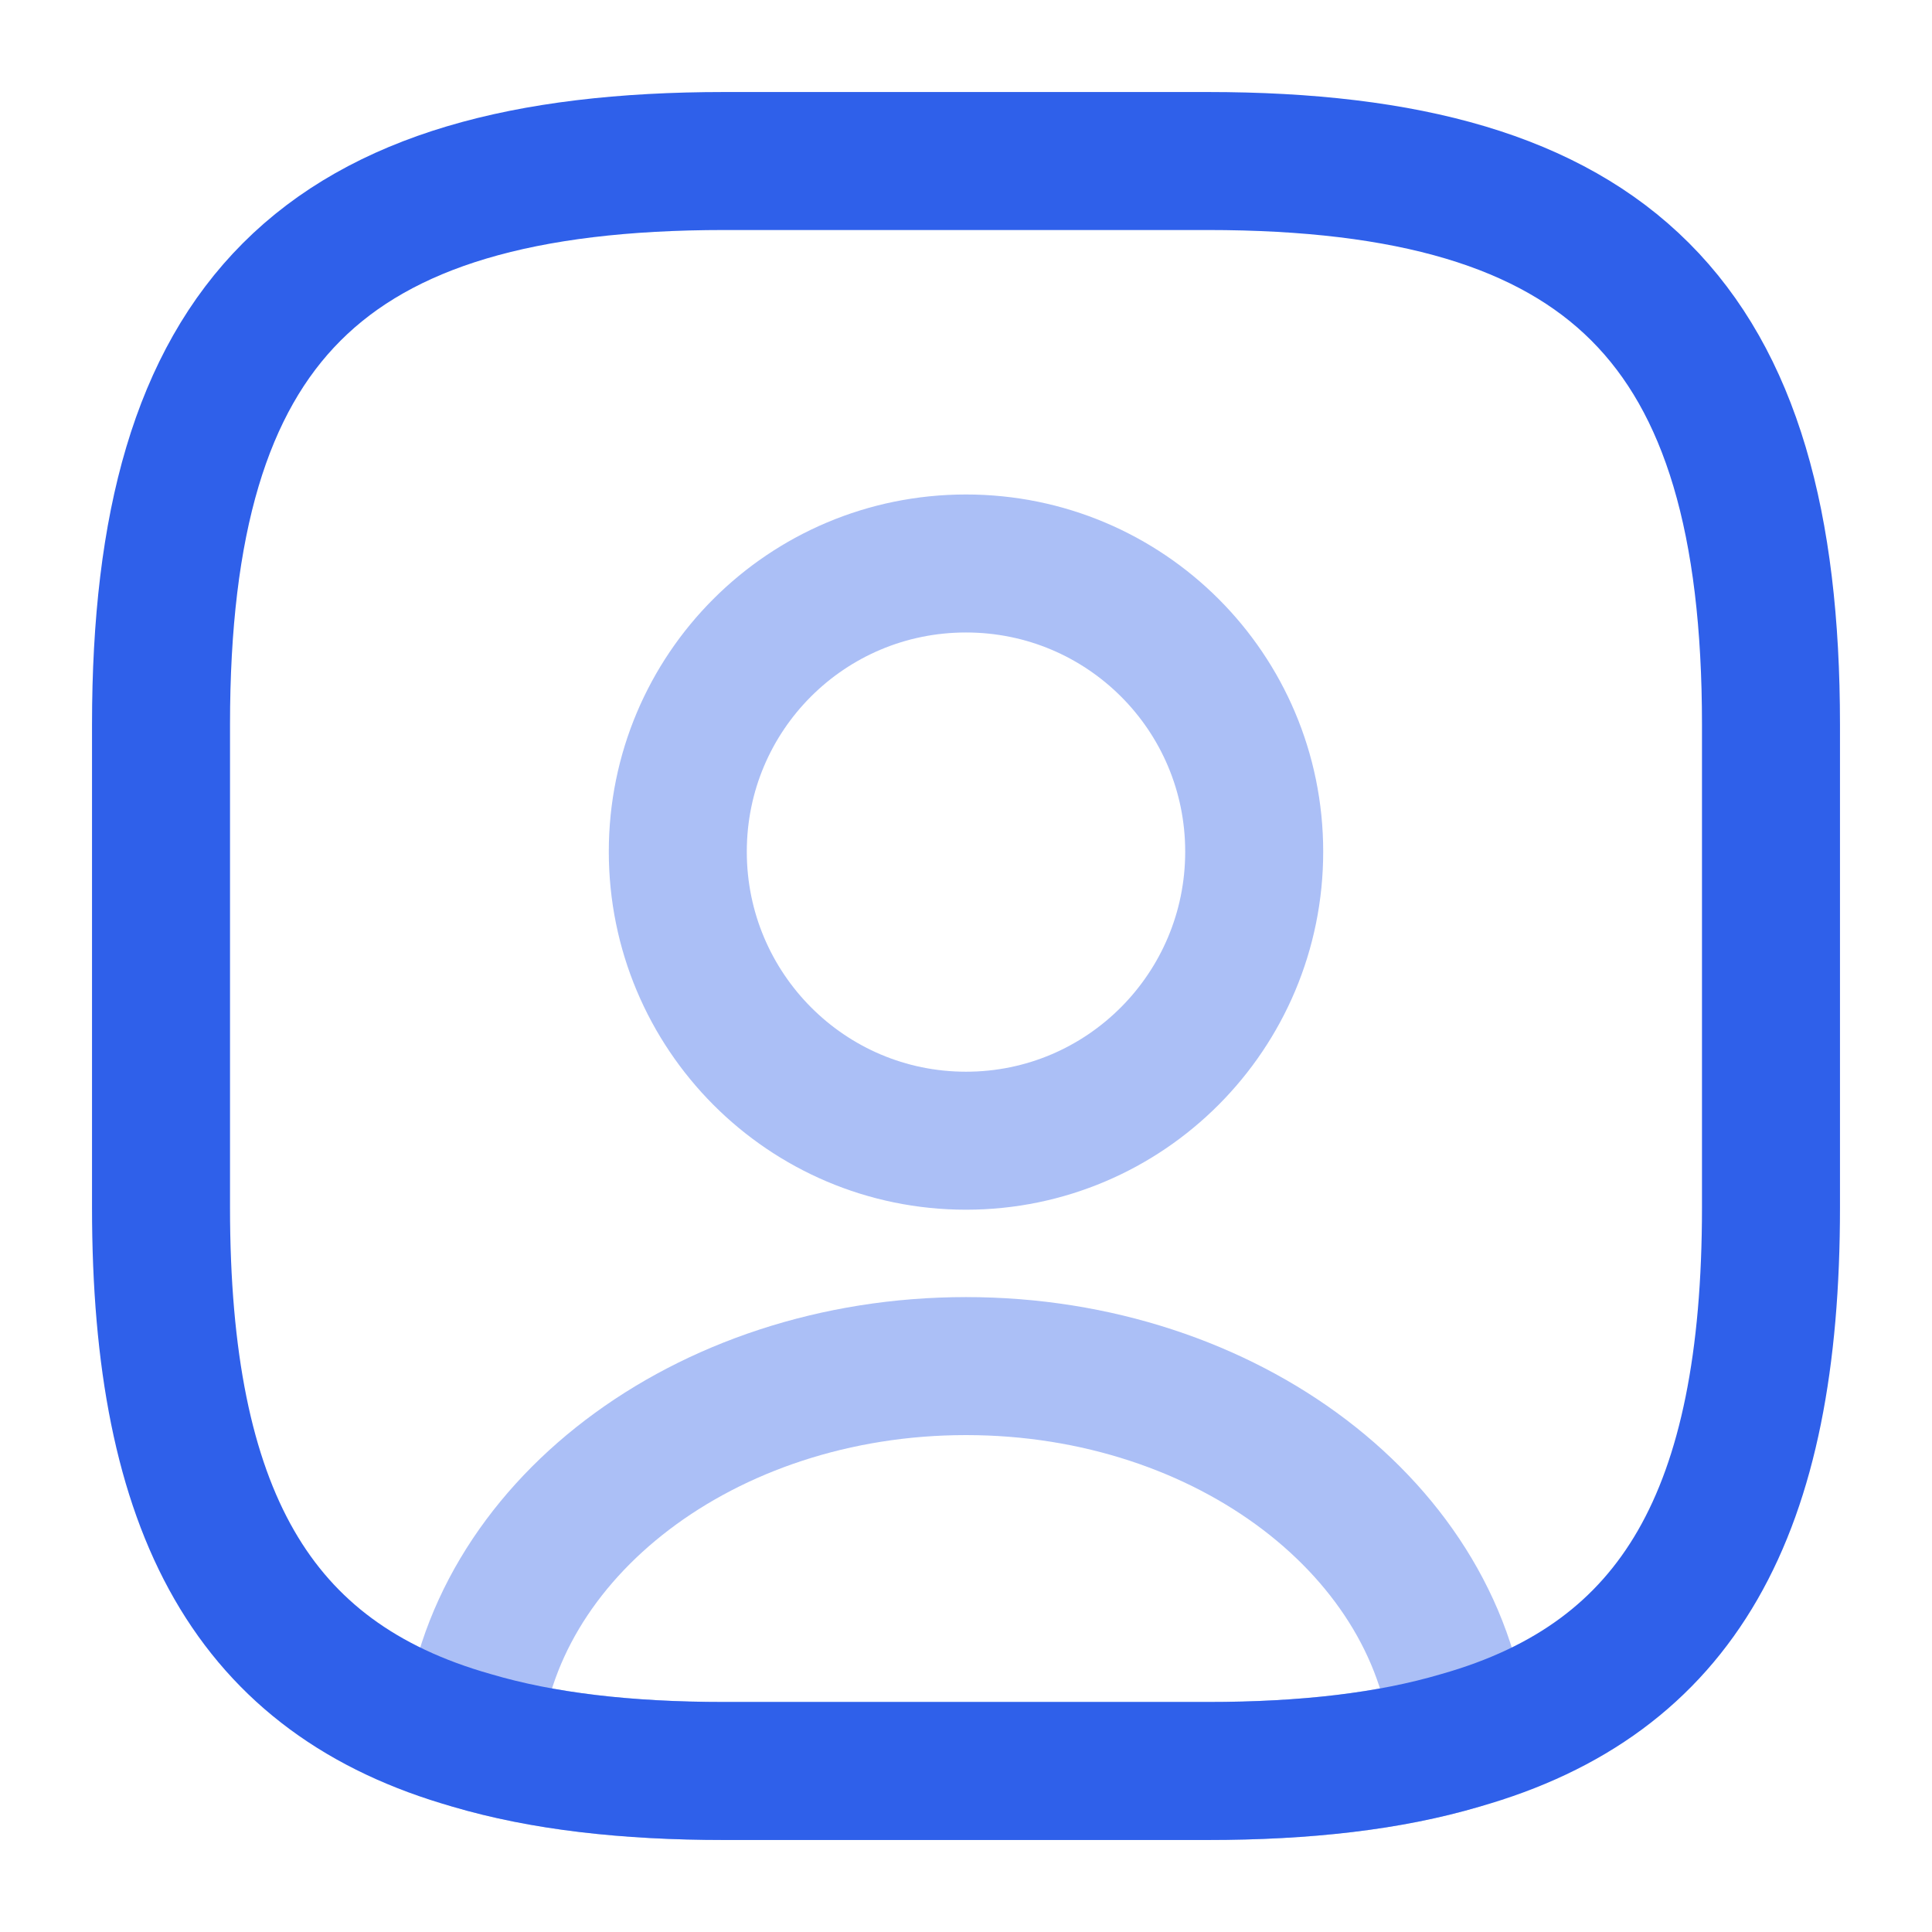
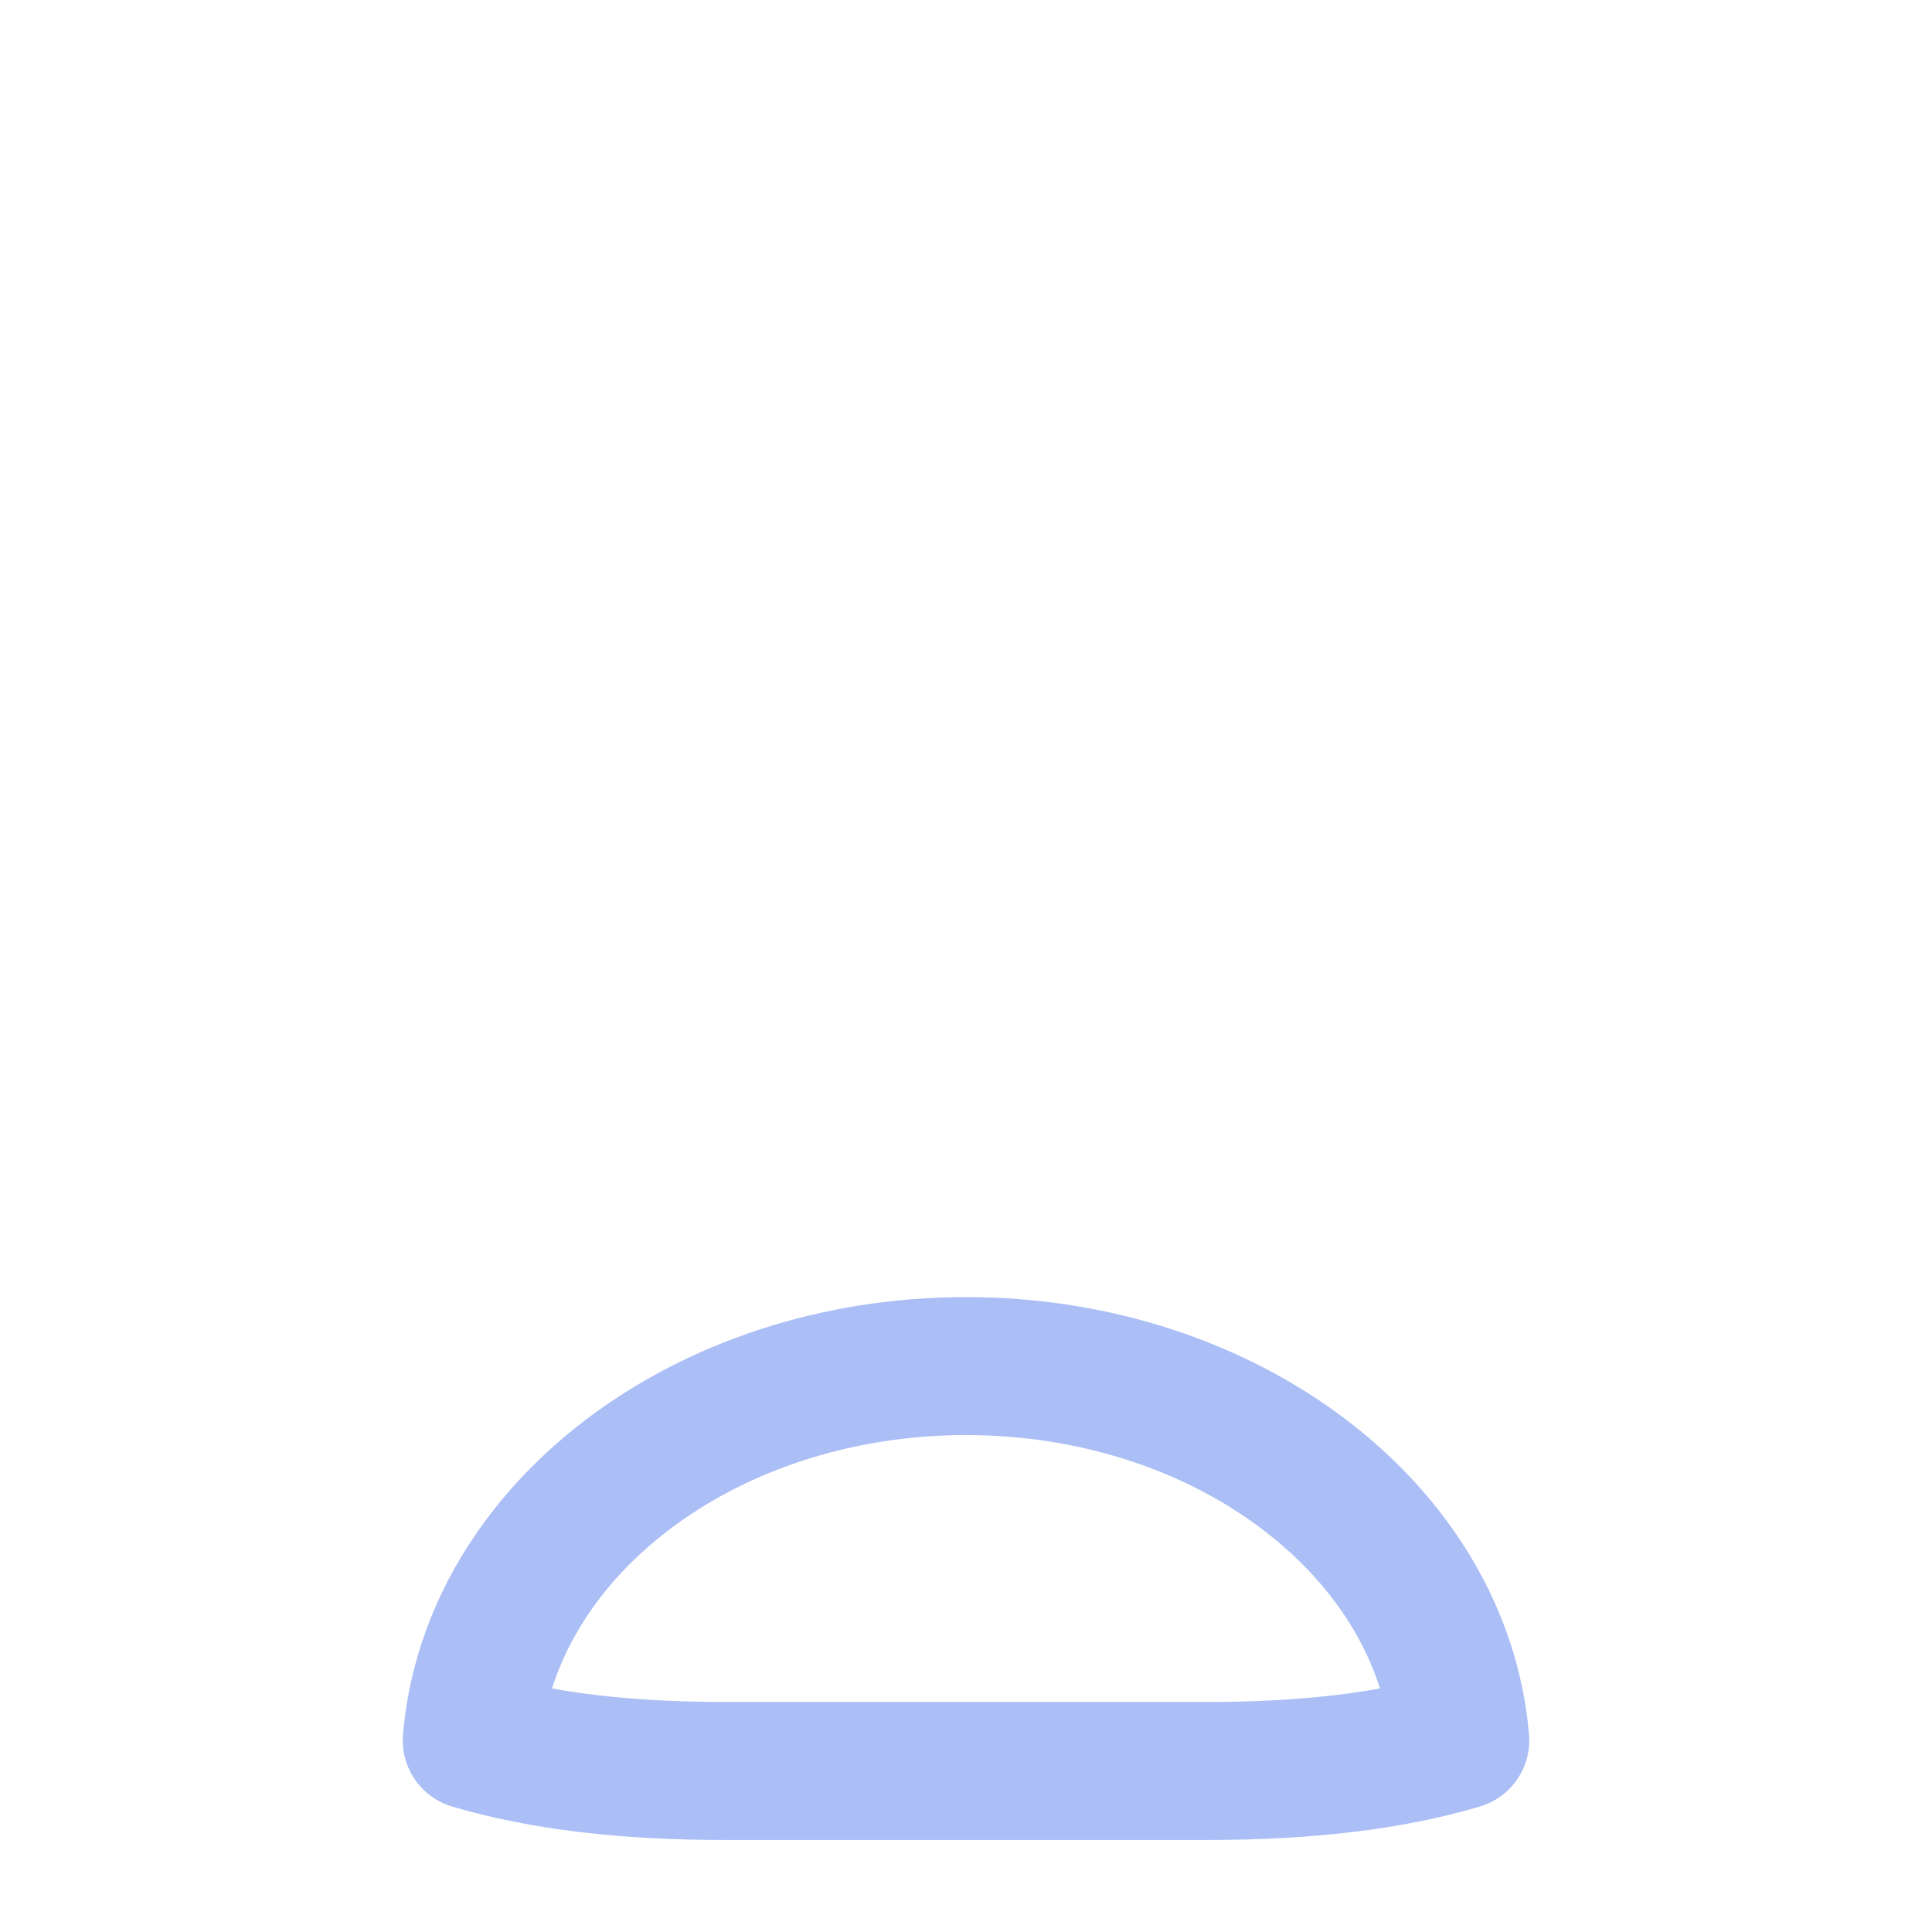
<svg xmlns="http://www.w3.org/2000/svg" width="35" height="35" viewBox="0 0 35 35" fill="none">
  <path opacity="0.4" d="M26.454 31.529C25.171 31.908 23.654 32.083 21.875 32.083H13.125C11.346 32.083 9.829 31.908 8.546 31.529C8.867 27.737 12.761 24.748 17.5 24.748C22.24 24.748 26.133 27.737 26.454 31.529Z" stroke="#2F60EA" stroke-width="2.5" stroke-linecap="round" stroke-linejoin="round" />
-   <path d="M32.083 13.125V21.875C32.083 27.388 30.421 30.406 26.454 31.529C25.171 31.908 23.654 32.083 21.875 32.083H13.125C11.346 32.083 9.829 31.908 8.546 31.529C4.579 30.406 2.917 27.388 2.917 21.875V13.125C2.917 5.833 5.833 2.917 13.125 2.917H21.875C29.167 2.917 32.083 5.833 32.083 13.125Z" stroke="#2F60EA" stroke-width="2.5" stroke-linecap="round" stroke-linejoin="round" />
-   <path opacity="0.4" d="M22.721 15.429C22.721 18.317 20.387 20.665 17.5 20.665C14.612 20.665 12.279 18.317 12.279 15.429C12.279 12.542 14.612 10.208 17.5 10.208C20.387 10.208 22.721 12.542 22.721 15.429Z" stroke="#2F60EA" stroke-width="2.5" stroke-linecap="round" stroke-linejoin="round" />
</svg>